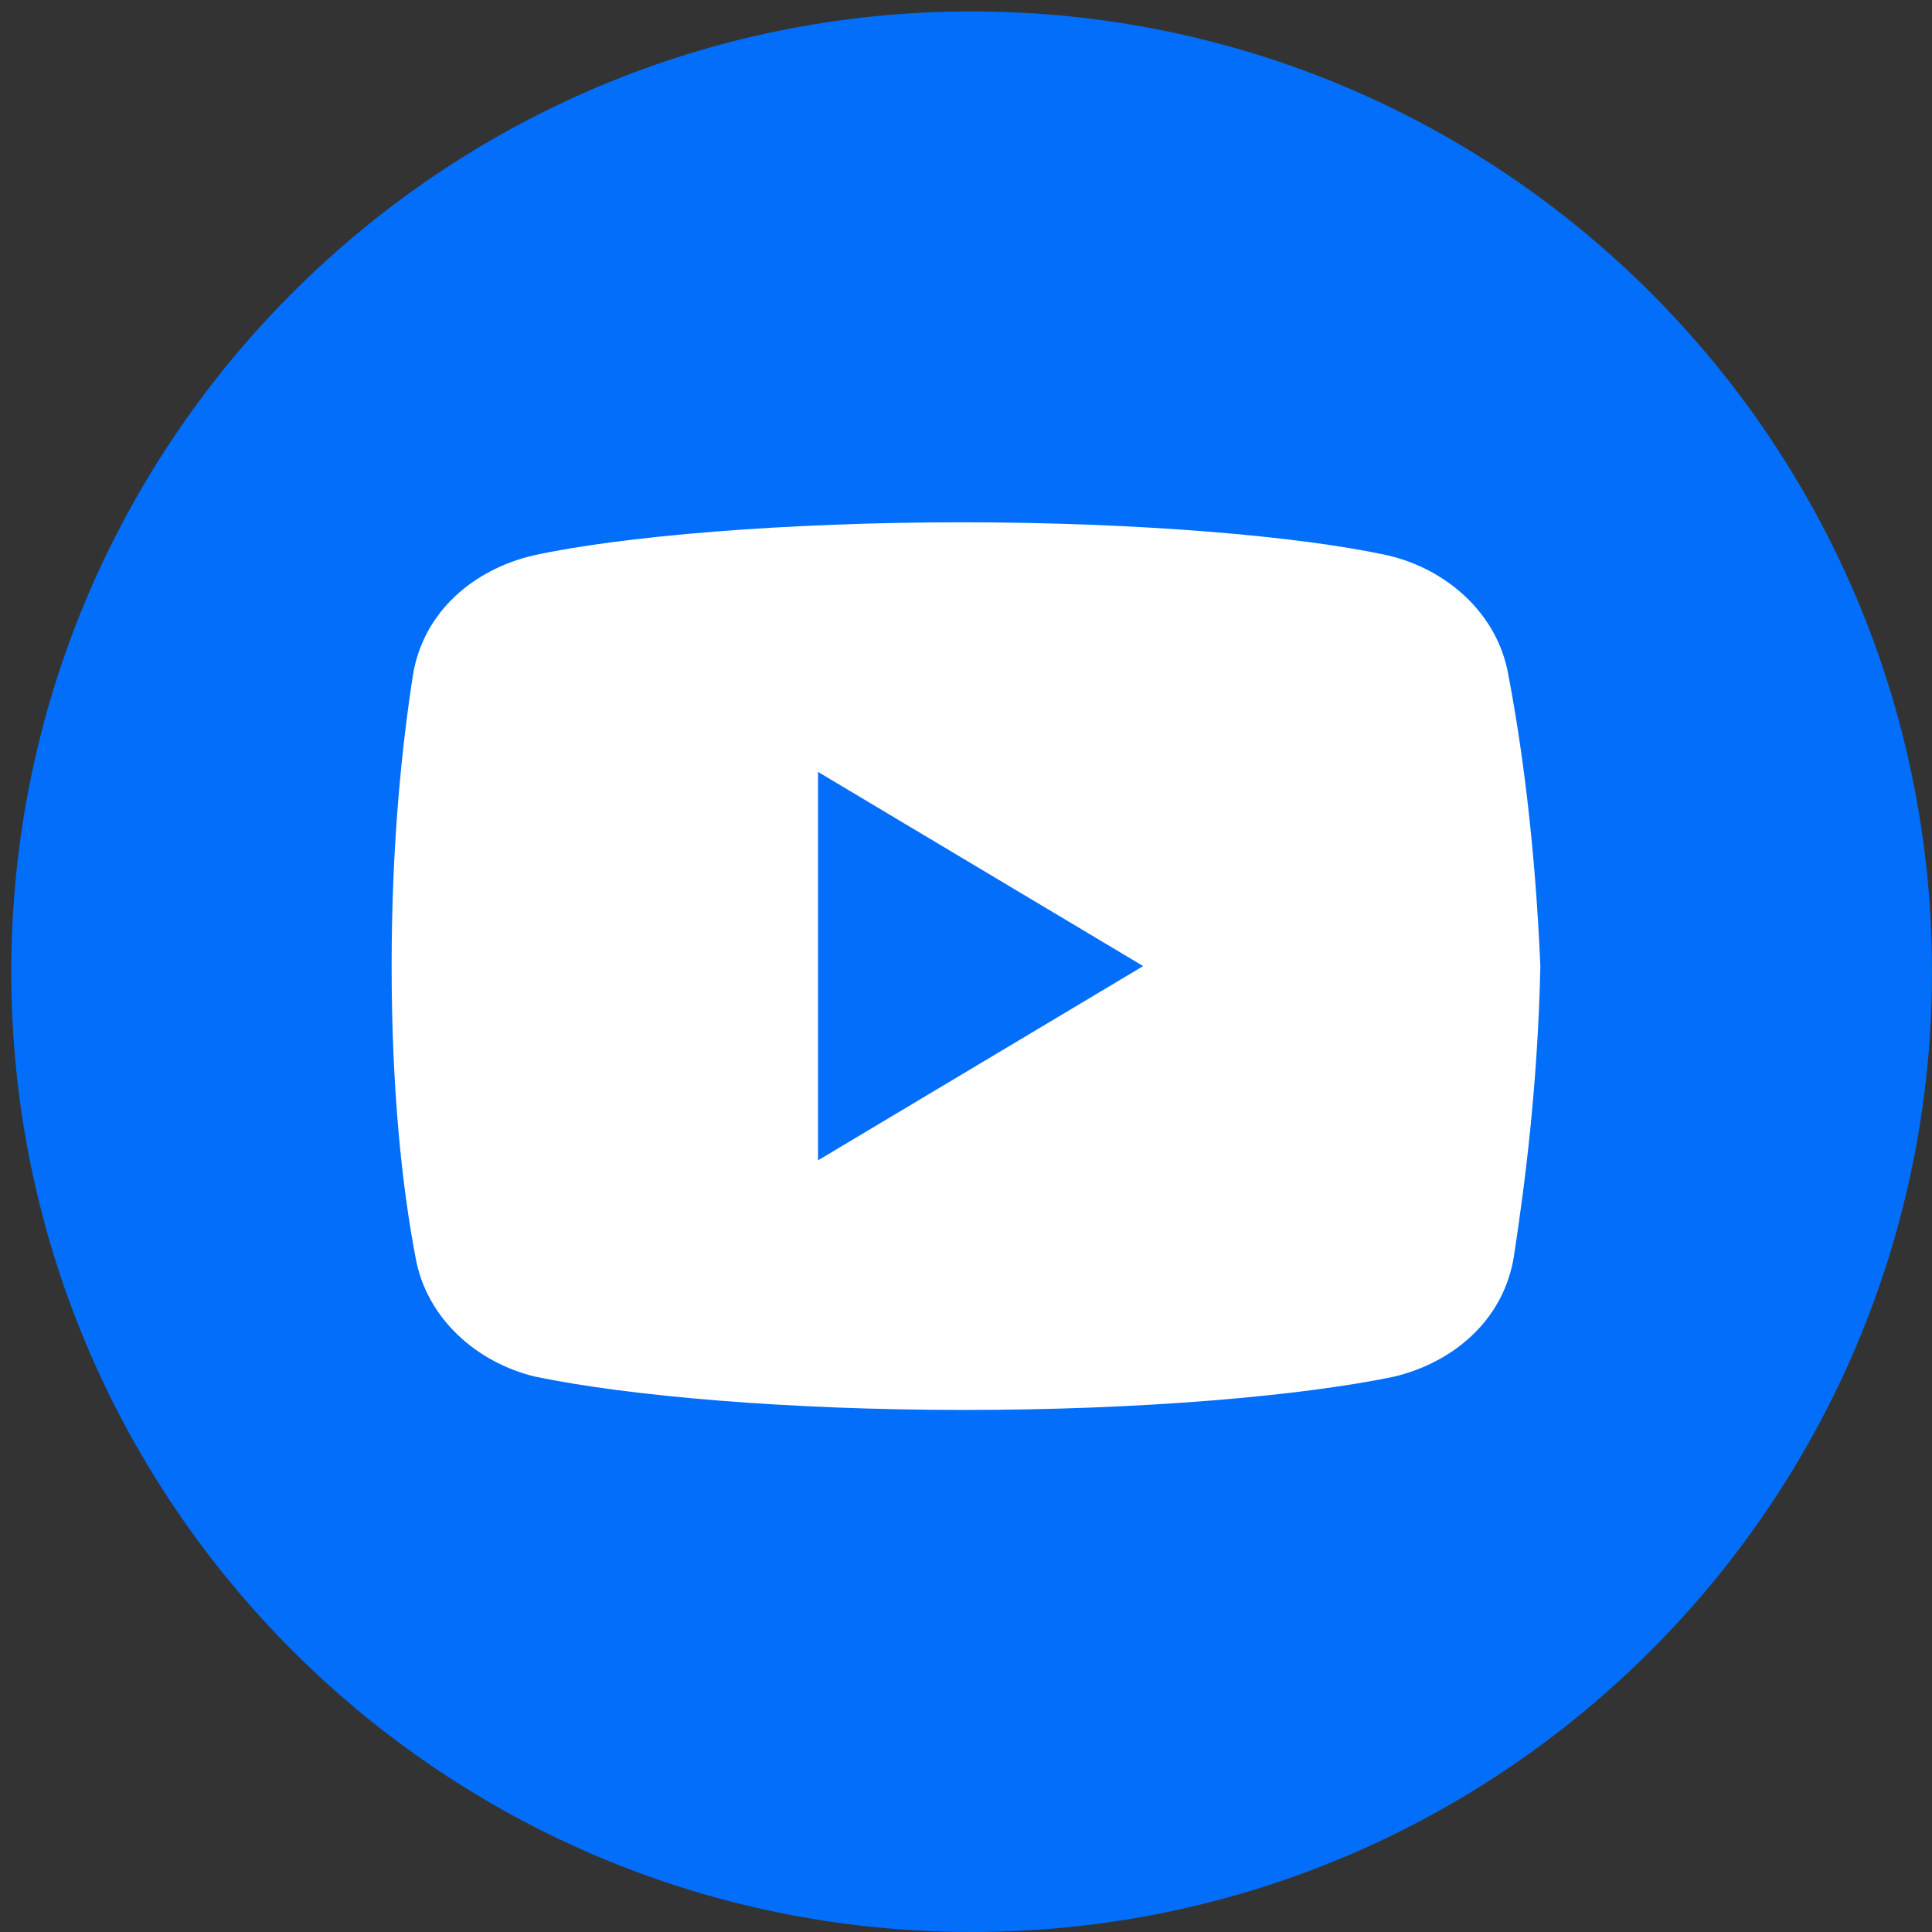
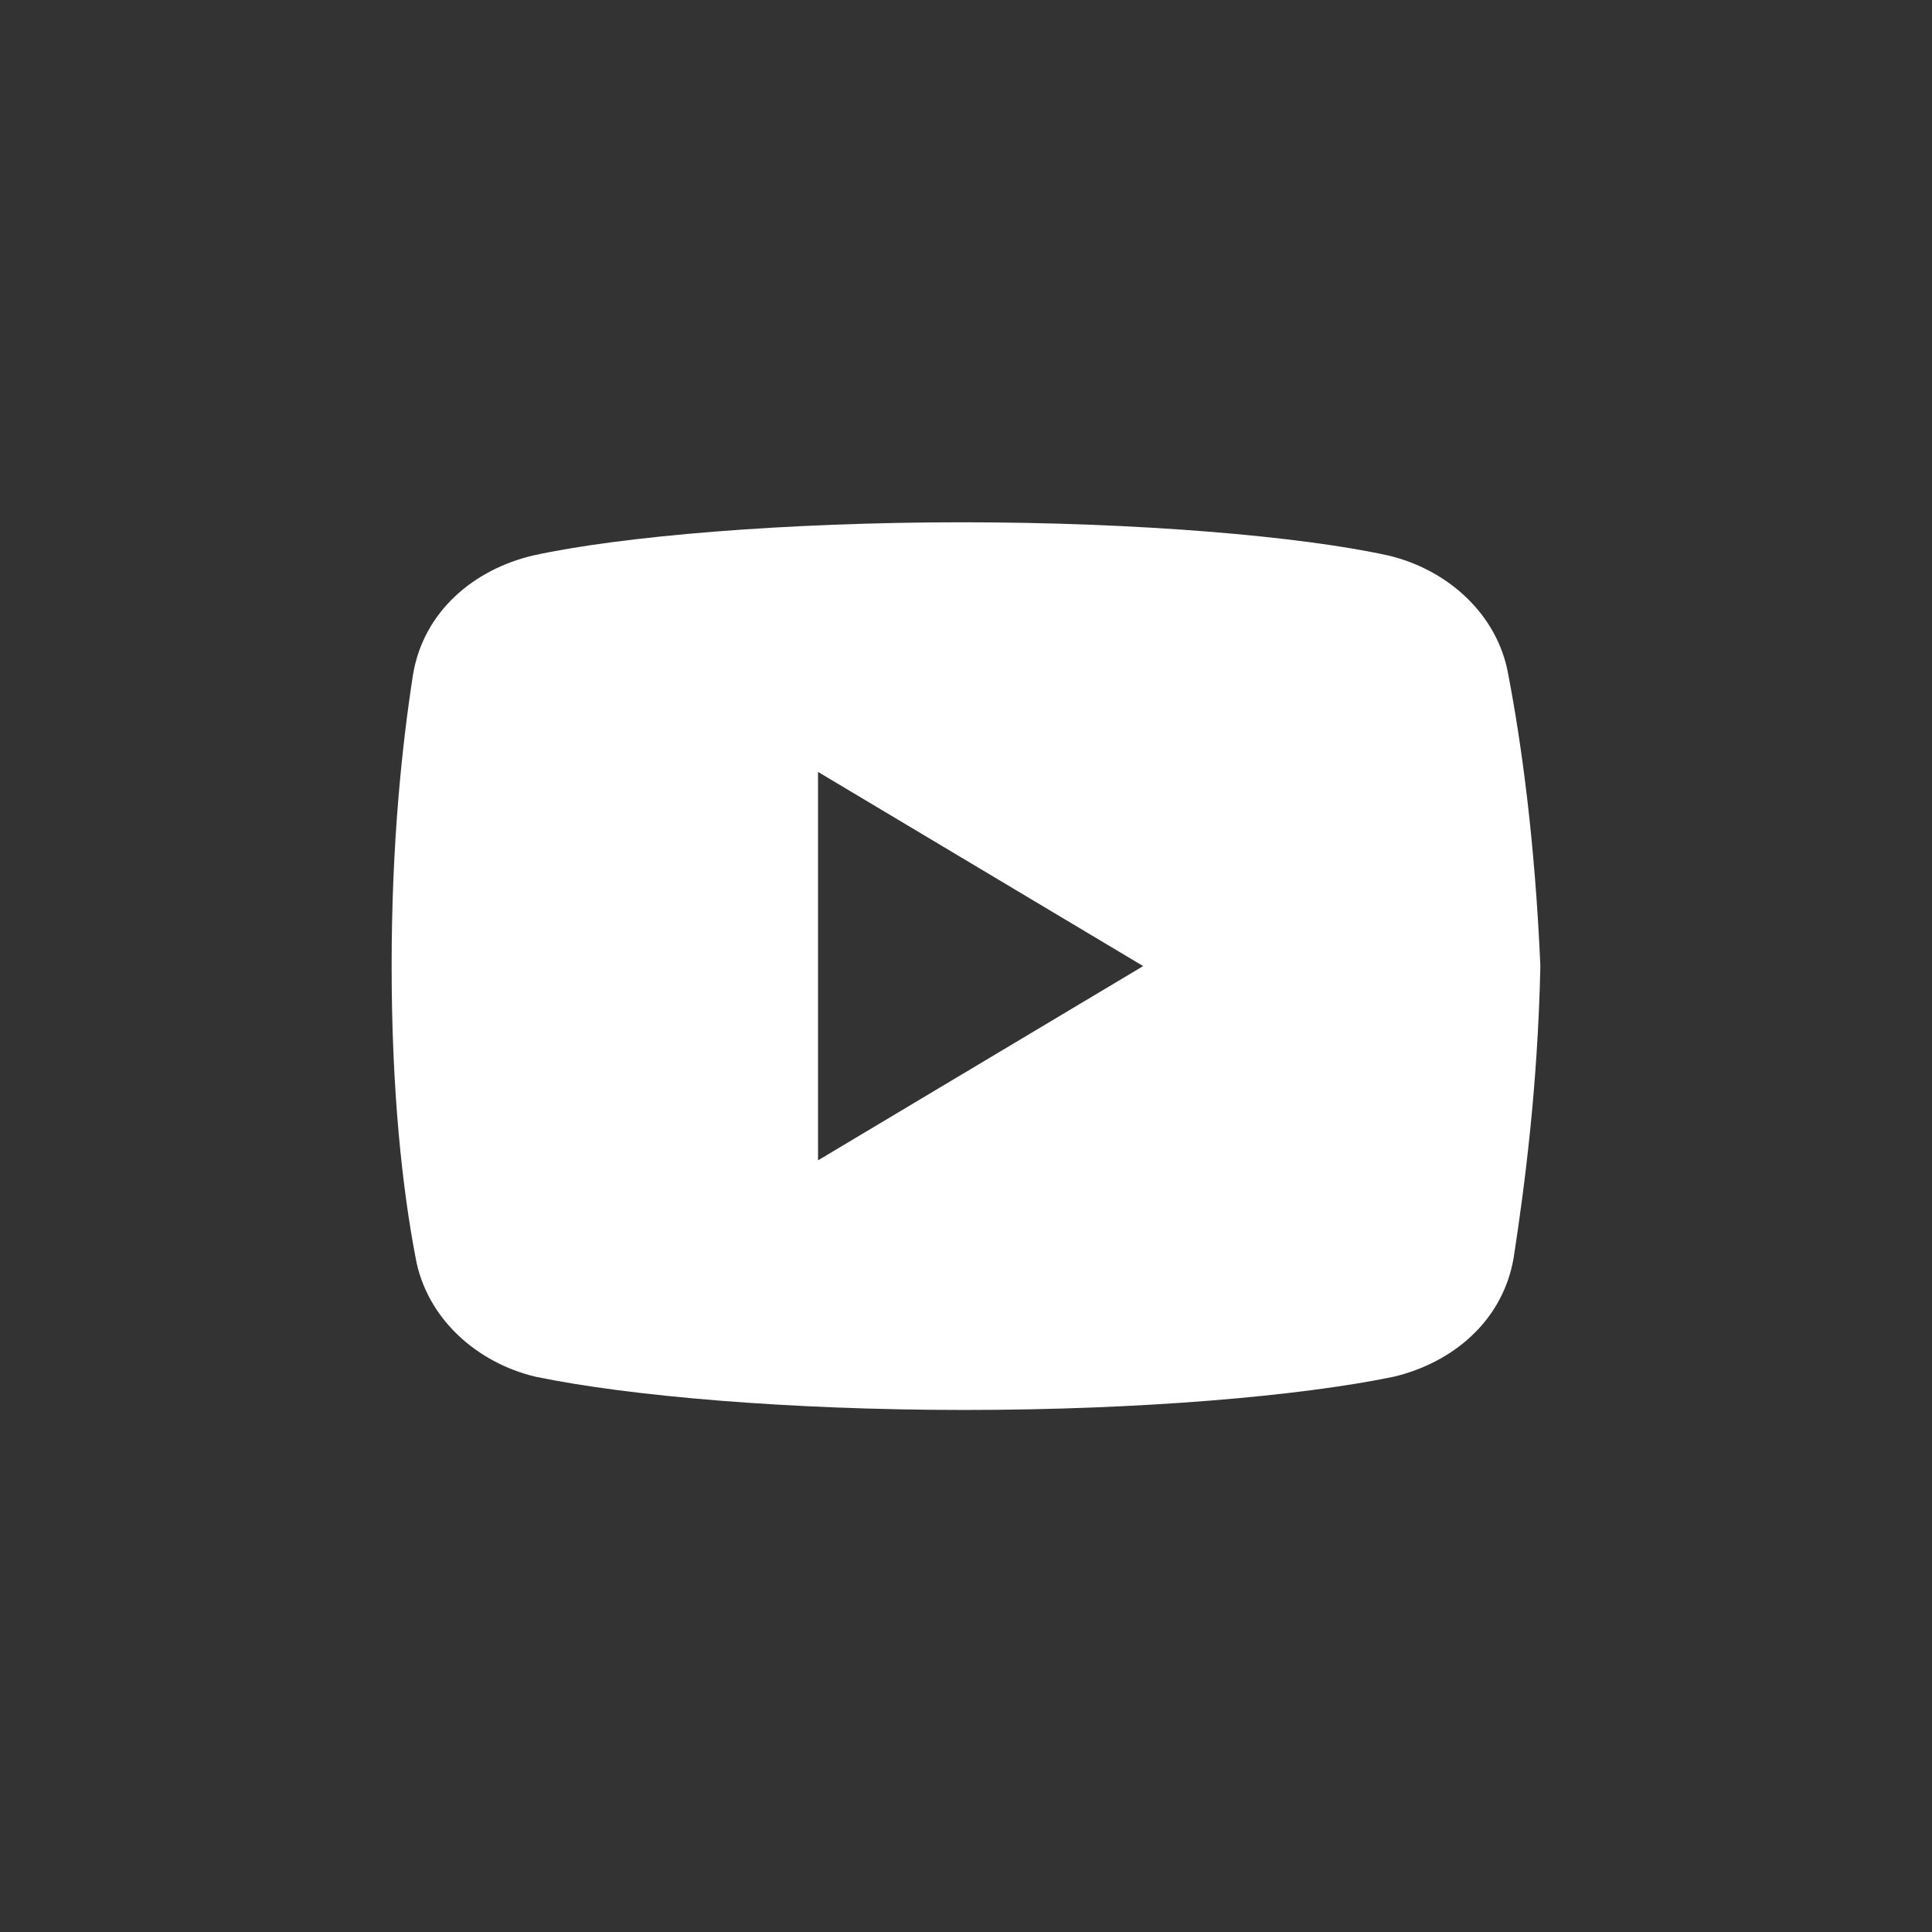
<svg xmlns="http://www.w3.org/2000/svg" width="24" height="24" viewBox="0 0 24 24" fill="none">
  <rect x="0" y="0" width="24" height="24" fill="#333333" stroke="none" />
-   <path d="M24 12.071C24 5.483 18.659 0.142 12.07 0.142C5.481 0.142 0.14 5.483 0.14 12.071C0.14 18.659 5.481 24 12.07 24C18.659 24 24 18.659 24 12.071Z" fill="#026EF9" />
  <path d="M18.737 8.383C18.605 7.625 17.976 7.073 17.247 6.901C16.155 6.66 14.135 6.488 11.95 6.488C9.765 6.488 7.713 6.66 6.62 6.901C5.892 7.073 5.262 7.59 5.13 8.383C4.997 9.245 4.865 10.451 4.865 12.001C4.865 13.552 4.997 14.758 5.162 15.62C5.296 16.377 5.924 16.929 6.652 17.102C7.811 17.343 9.798 17.515 11.983 17.515C14.169 17.515 16.155 17.343 17.314 17.102C18.042 16.929 18.671 16.412 18.804 15.62C18.936 14.758 19.102 13.517 19.135 12.001C19.068 10.451 18.902 9.245 18.737 8.383ZM10.162 14.414V9.589L14.201 12.001L10.162 14.414Z" fill="white" />
</svg>